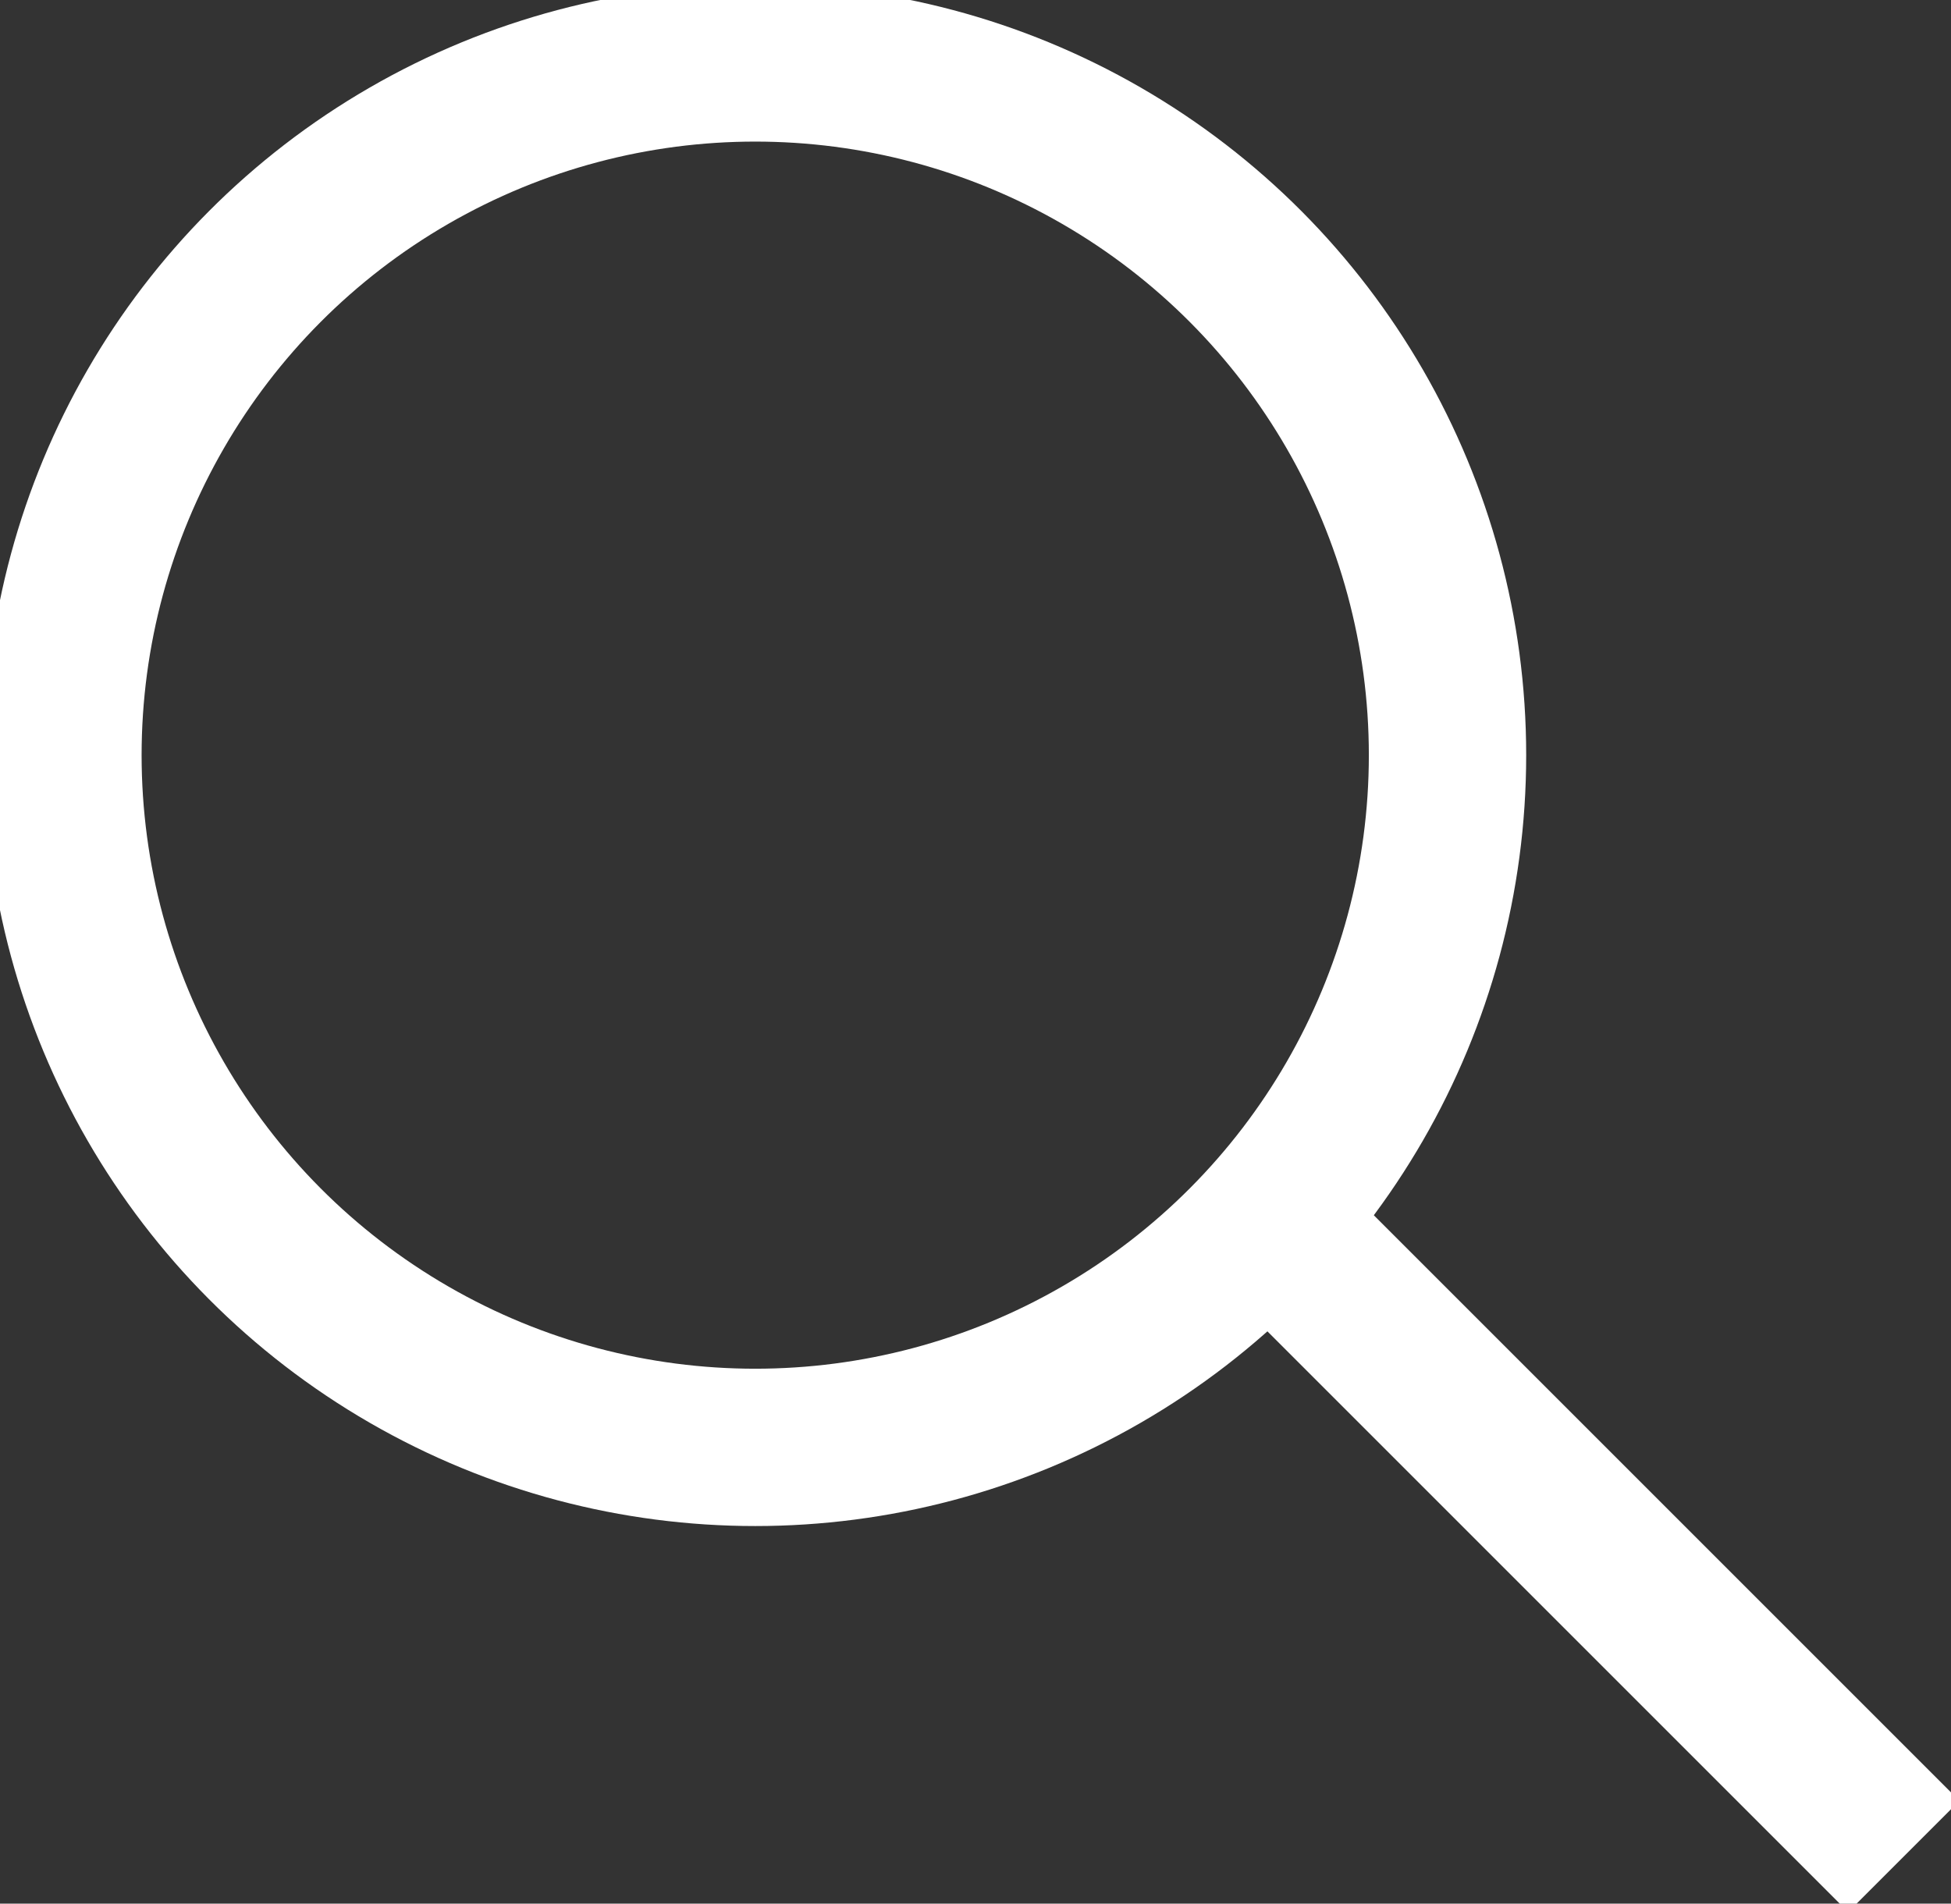
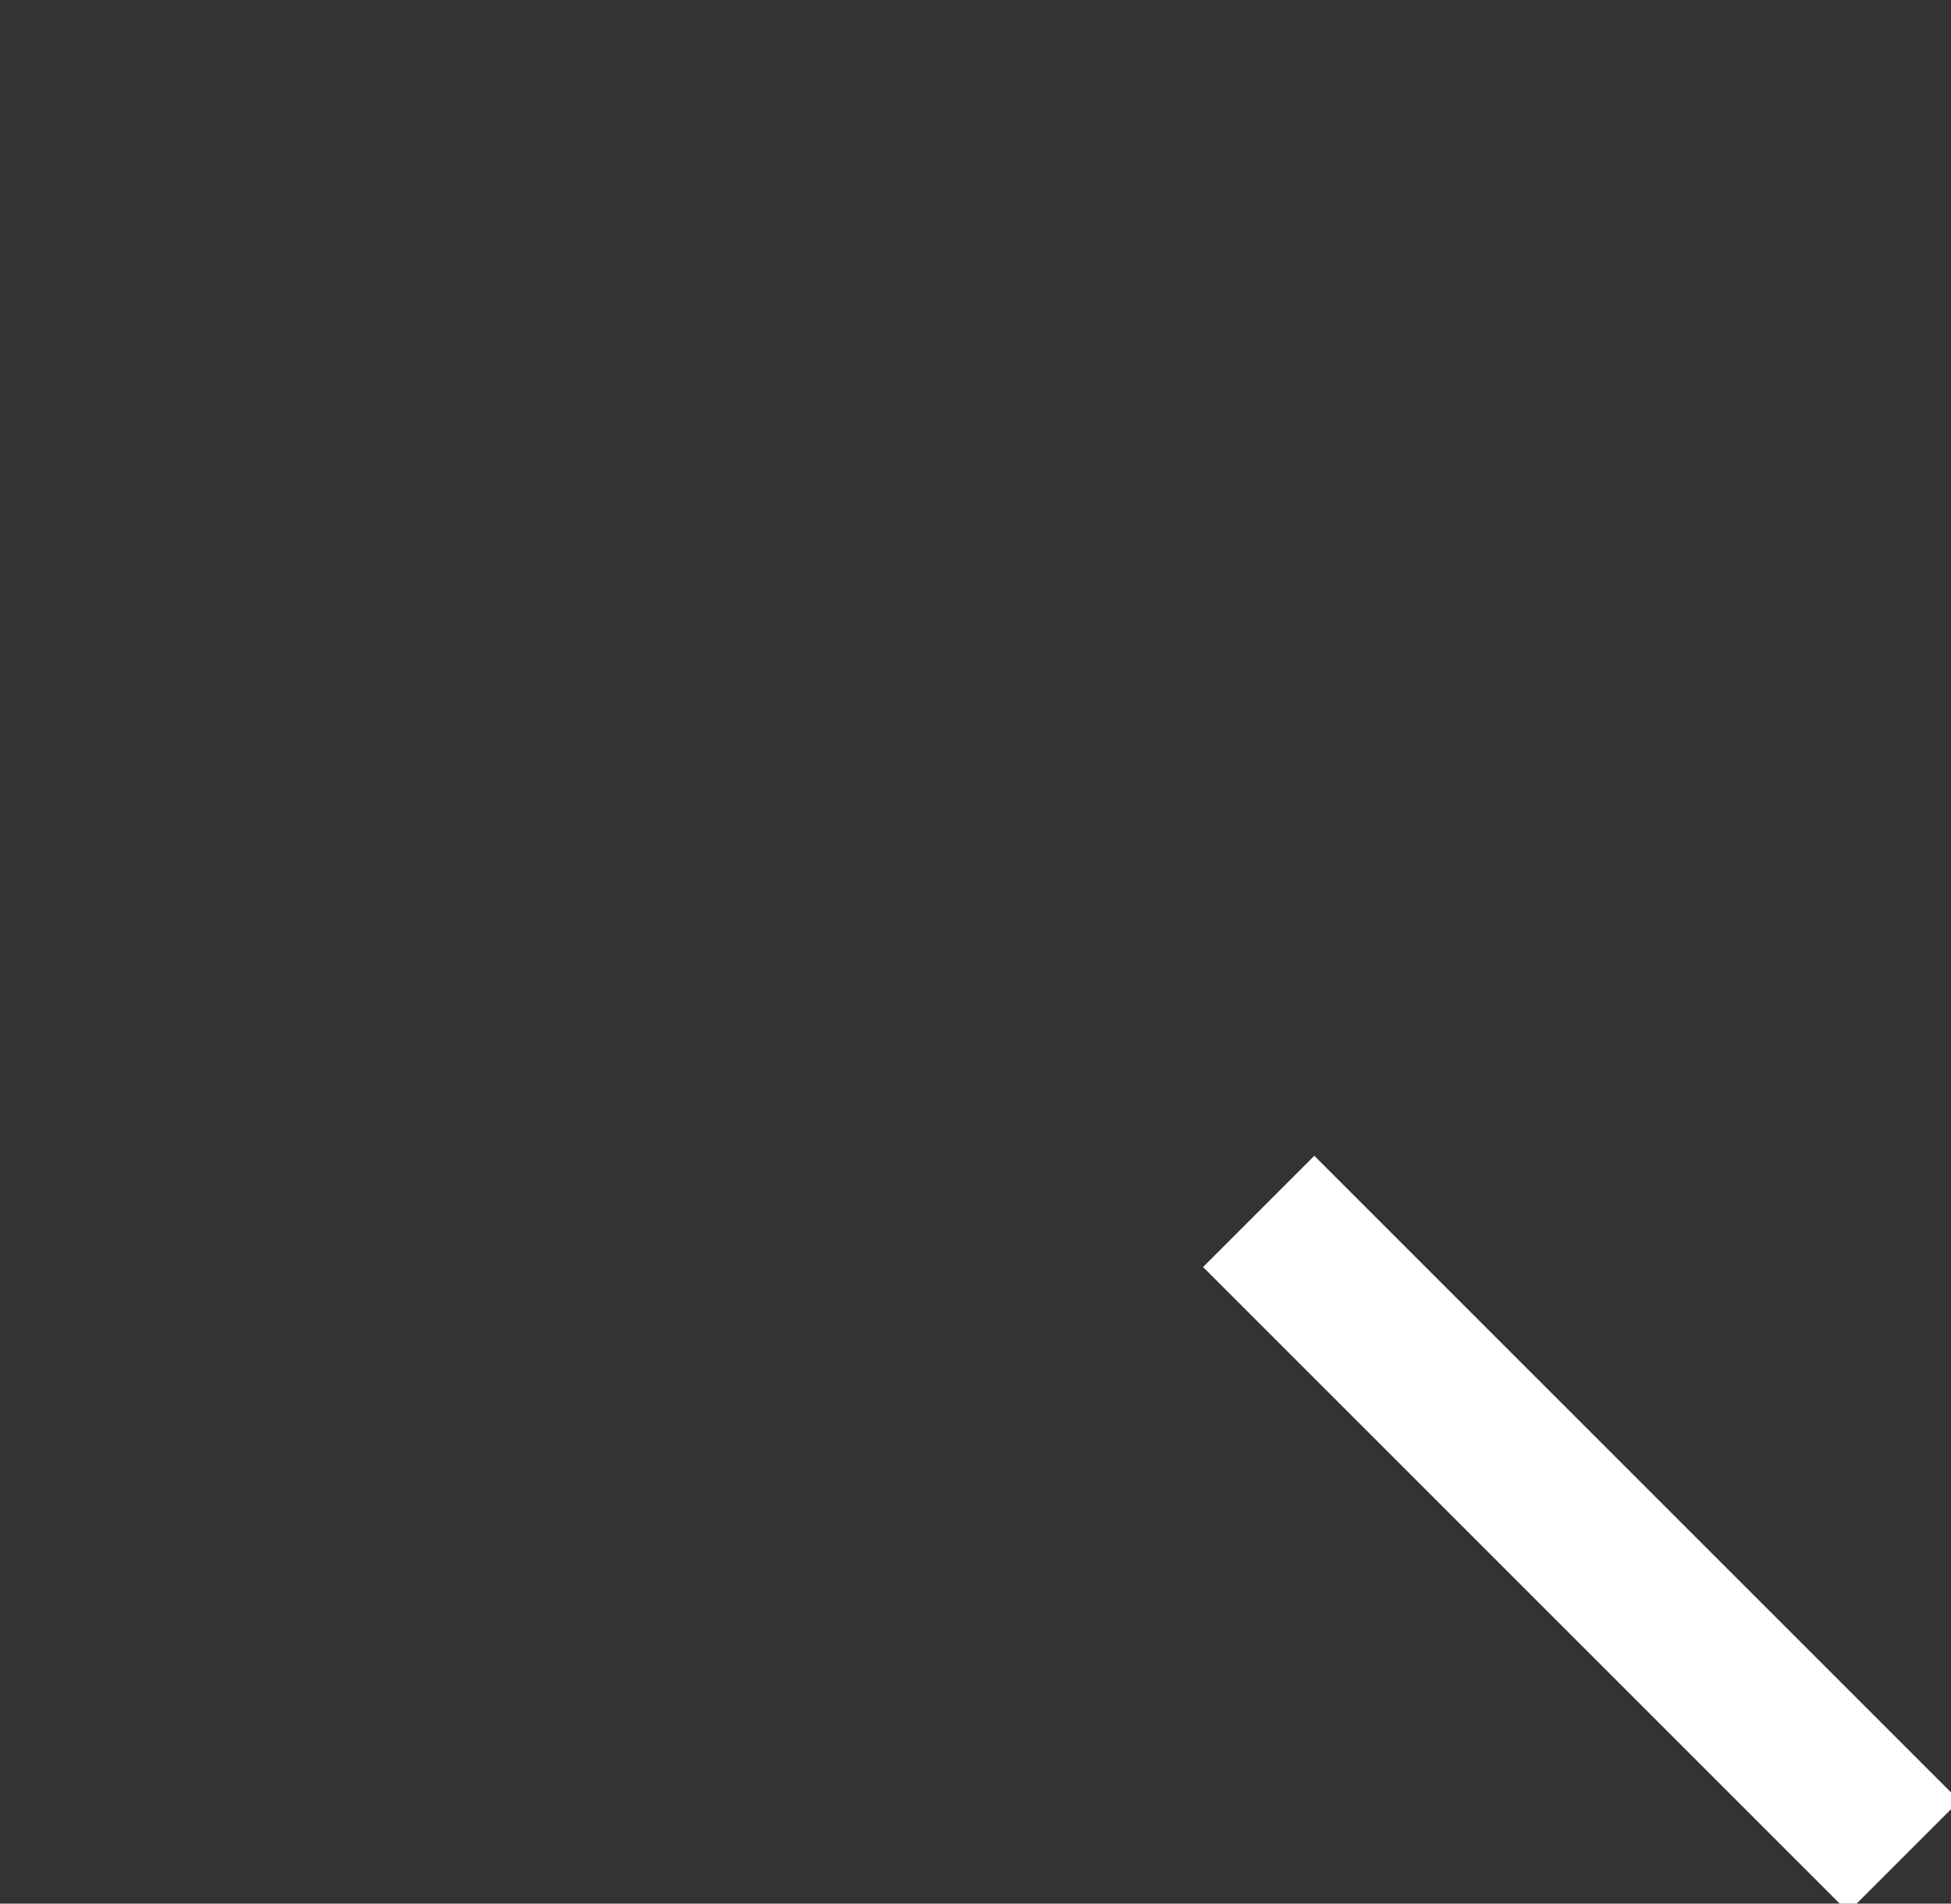
<svg xmlns="http://www.w3.org/2000/svg" viewBox="0 0 12.4 12.1">
  <rect x="0" y="0" width="12.4" height="12.1" fill="#333333" stroke="none" />
  <g stroke="#fff">
-     <circle fill="none" stroke-width="1" stroke-miterlimit="10" cx="4.8" cy="4.8" r="4.4" />
    <line fill="none" stroke-width="1" stroke-miterlimit="10" x1="8" y1="7.7" x2="12.1" y2="11.8" />
  </g>
</svg>